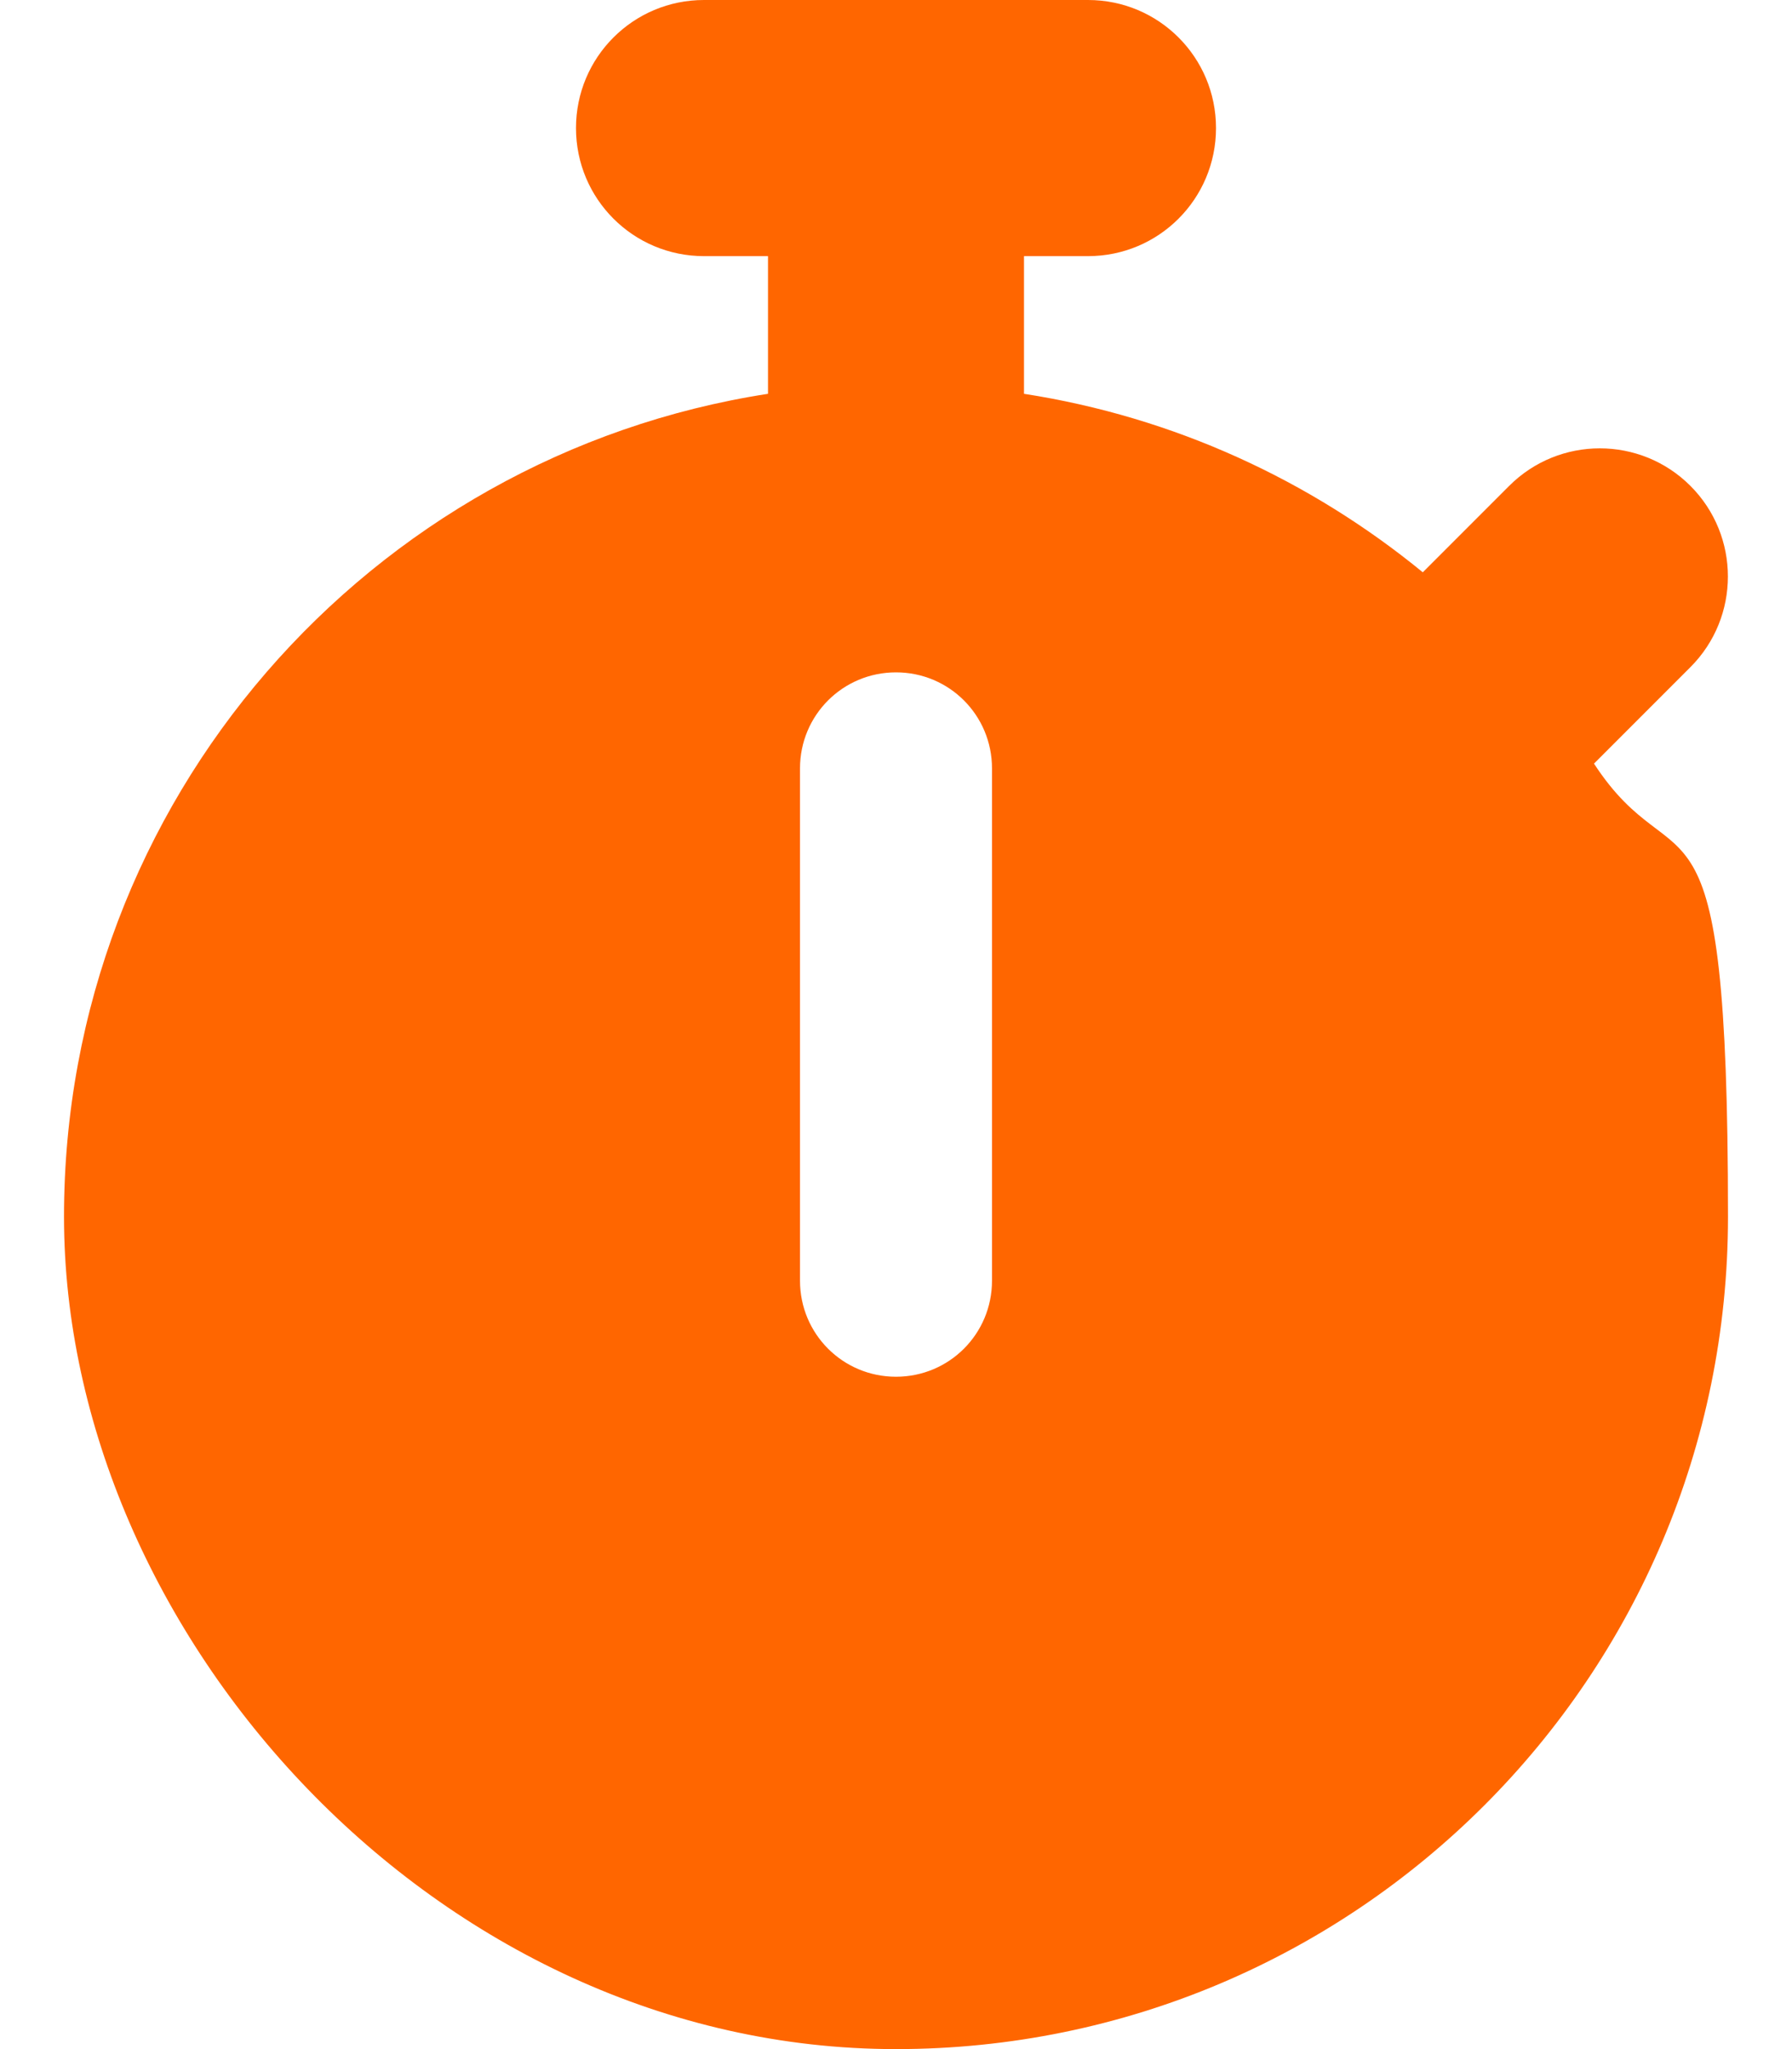
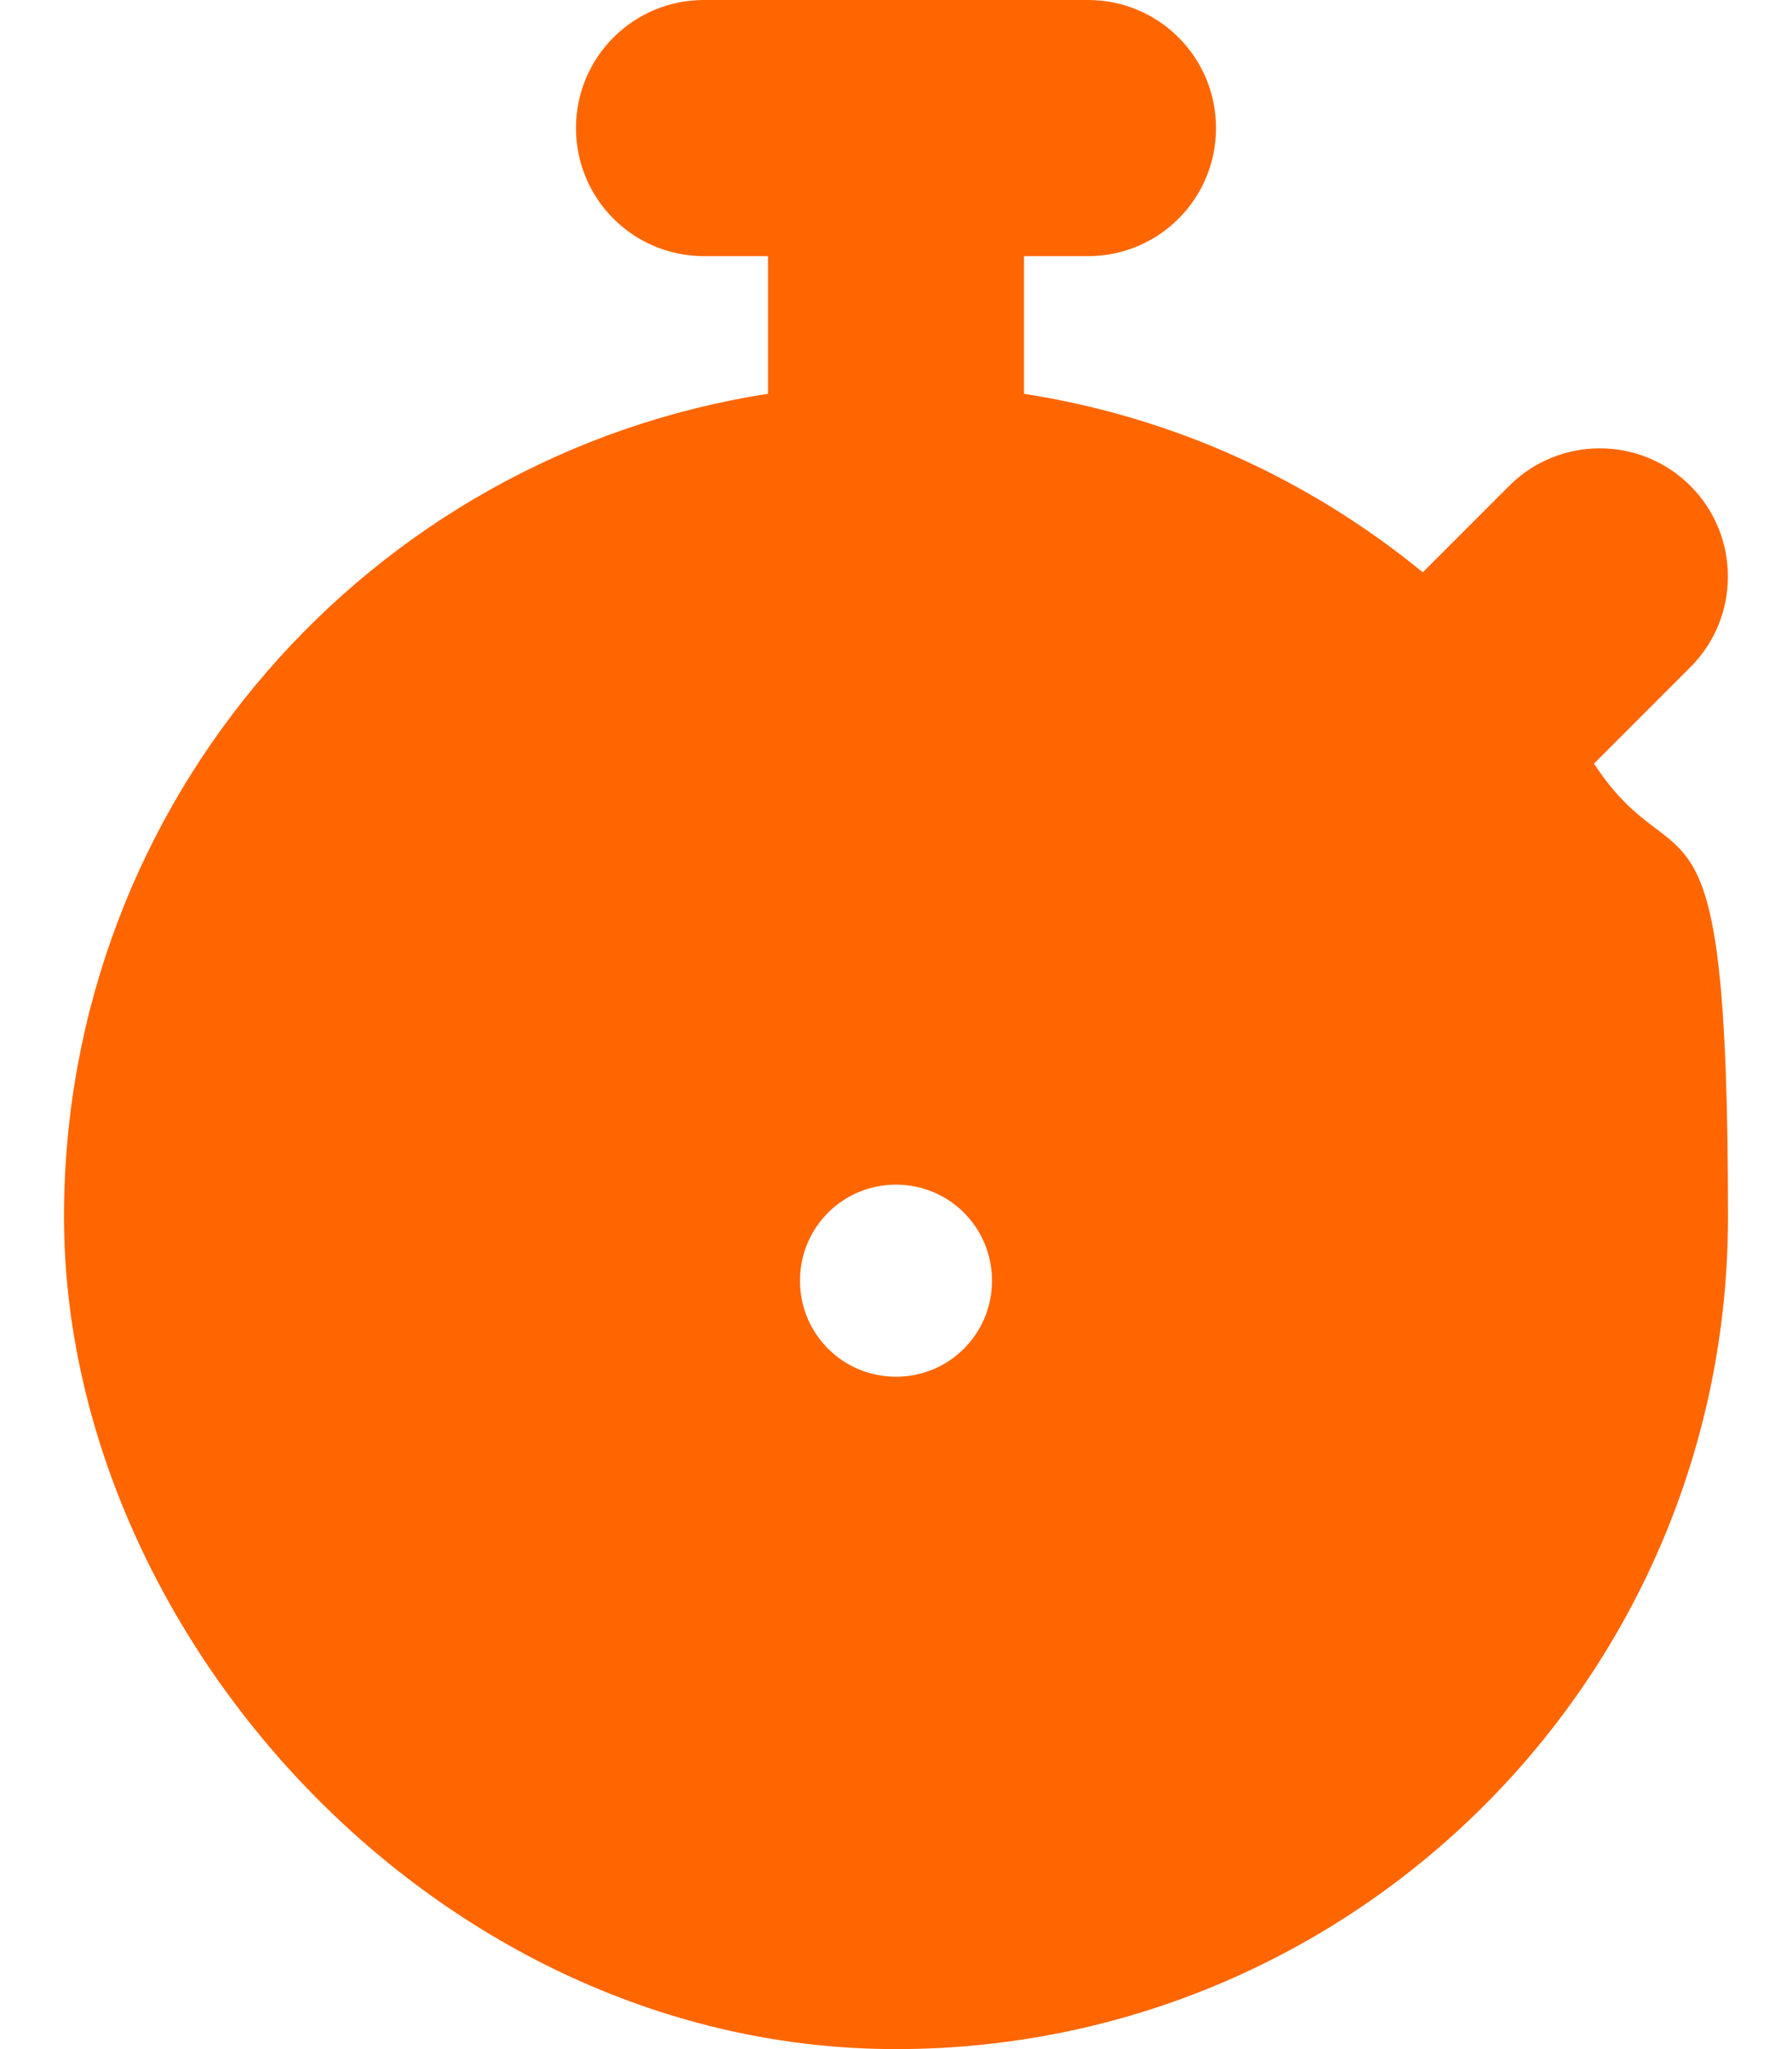
<svg xmlns="http://www.w3.org/2000/svg" id="Layer_1" data-name="Layer 1" version="1.1" viewBox="0 0 448 512">
  <defs>
    <style>
      .cls-1 {
        fill: #f60;
        stroke-width: 0px;
      }
    </style>
  </defs>
-   <path class="cls-1" d="M176,0C158.3,0,144,14.3,144,32s14.3,32,32,32h16v34.4C92.3,113.8,16,200,16,304s93.1,208,208,208,208-93.1,208-208-12.3-80.7-33.5-113.2l24.1-24.1c12.5-12.5,12.5-32.8,0-45.3s-32.8-12.5-45.3,0l-21.6,21.6c-28.1-23-62.2-38.8-99.7-44.6v-34.4h16c17.7,0,32-14.3,32-32S289.7,0,272,0h-96ZM248,192v128c0,13.3-10.7,24-24,24s-24-10.7-24-24v-128c0-13.3,10.7-24,24-24s24,10.7,24,24Z" />
+   <path class="cls-1" d="M176,0C158.3,0,144,14.3,144,32s14.3,32,32,32h16v34.4C92.3,113.8,16,200,16,304s93.1,208,208,208,208-93.1,208-208-12.3-80.7-33.5-113.2l24.1-24.1c12.5-12.5,12.5-32.8,0-45.3s-32.8-12.5-45.3,0l-21.6,21.6c-28.1-23-62.2-38.8-99.7-44.6v-34.4h16c17.7,0,32-14.3,32-32S289.7,0,272,0h-96ZM248,192v128c0,13.3-10.7,24-24,24s-24-10.7-24-24c0-13.3,10.7-24,24-24s24,10.7,24,24Z" />
</svg>